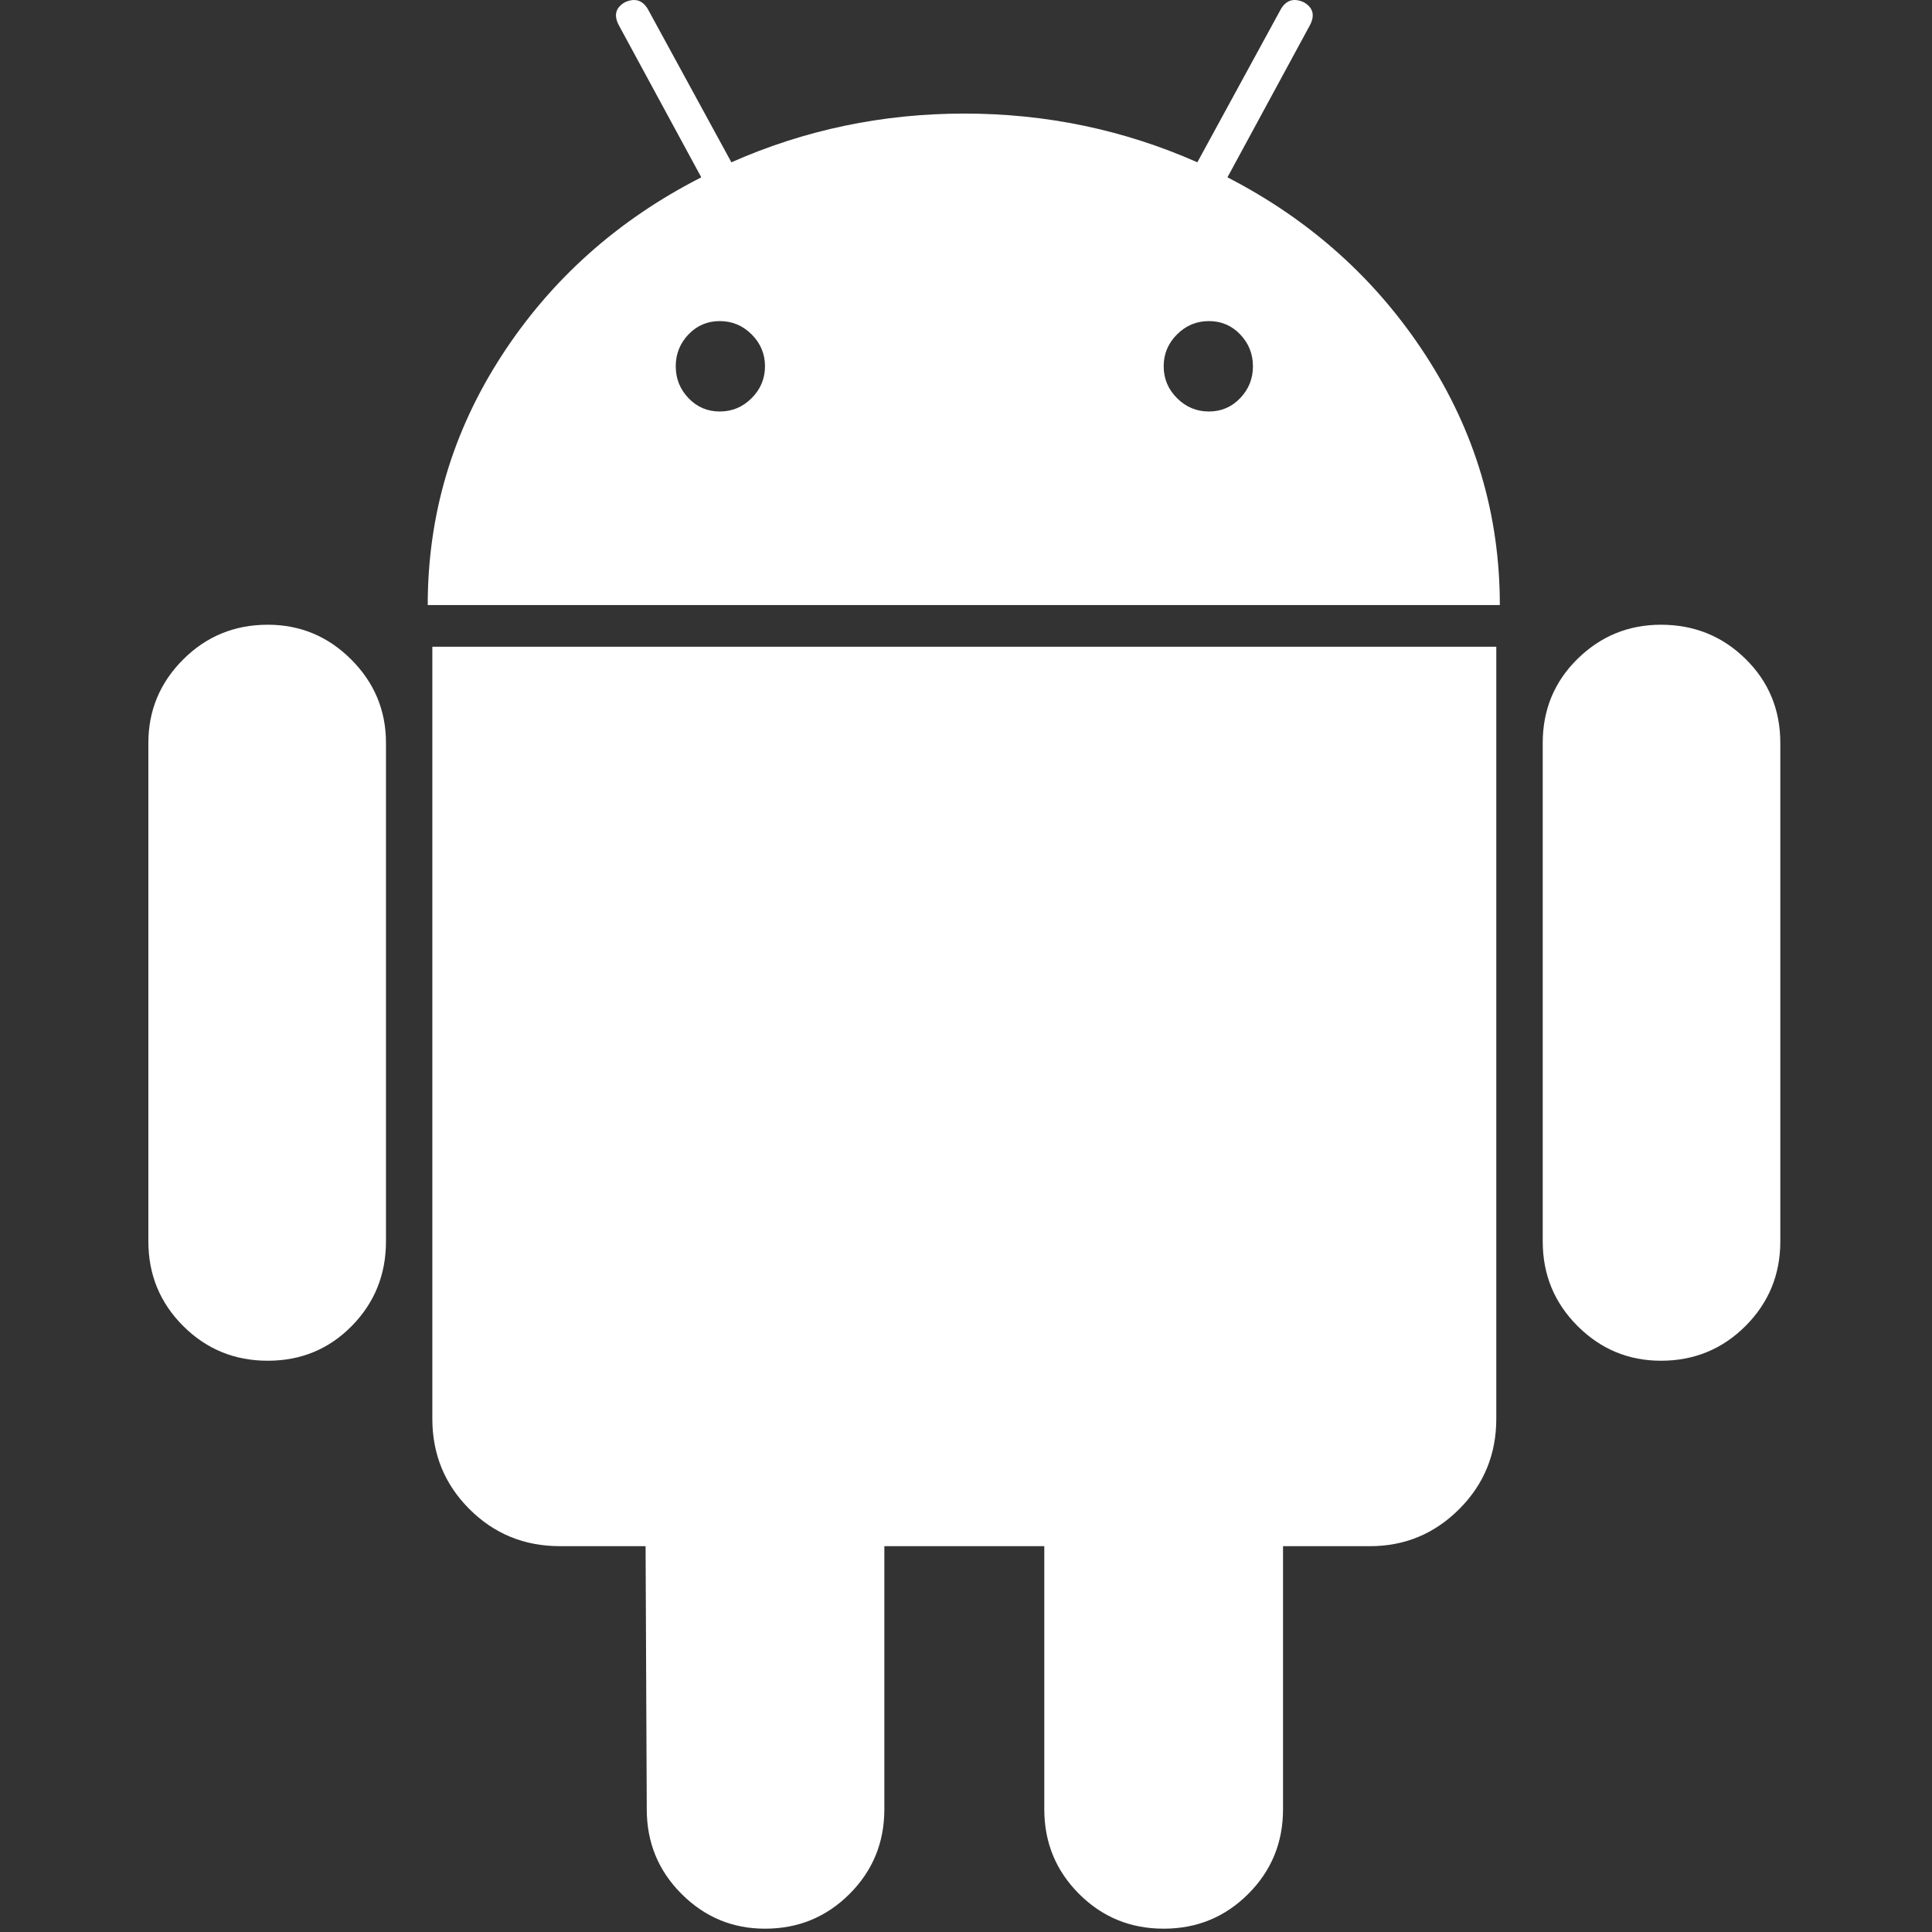
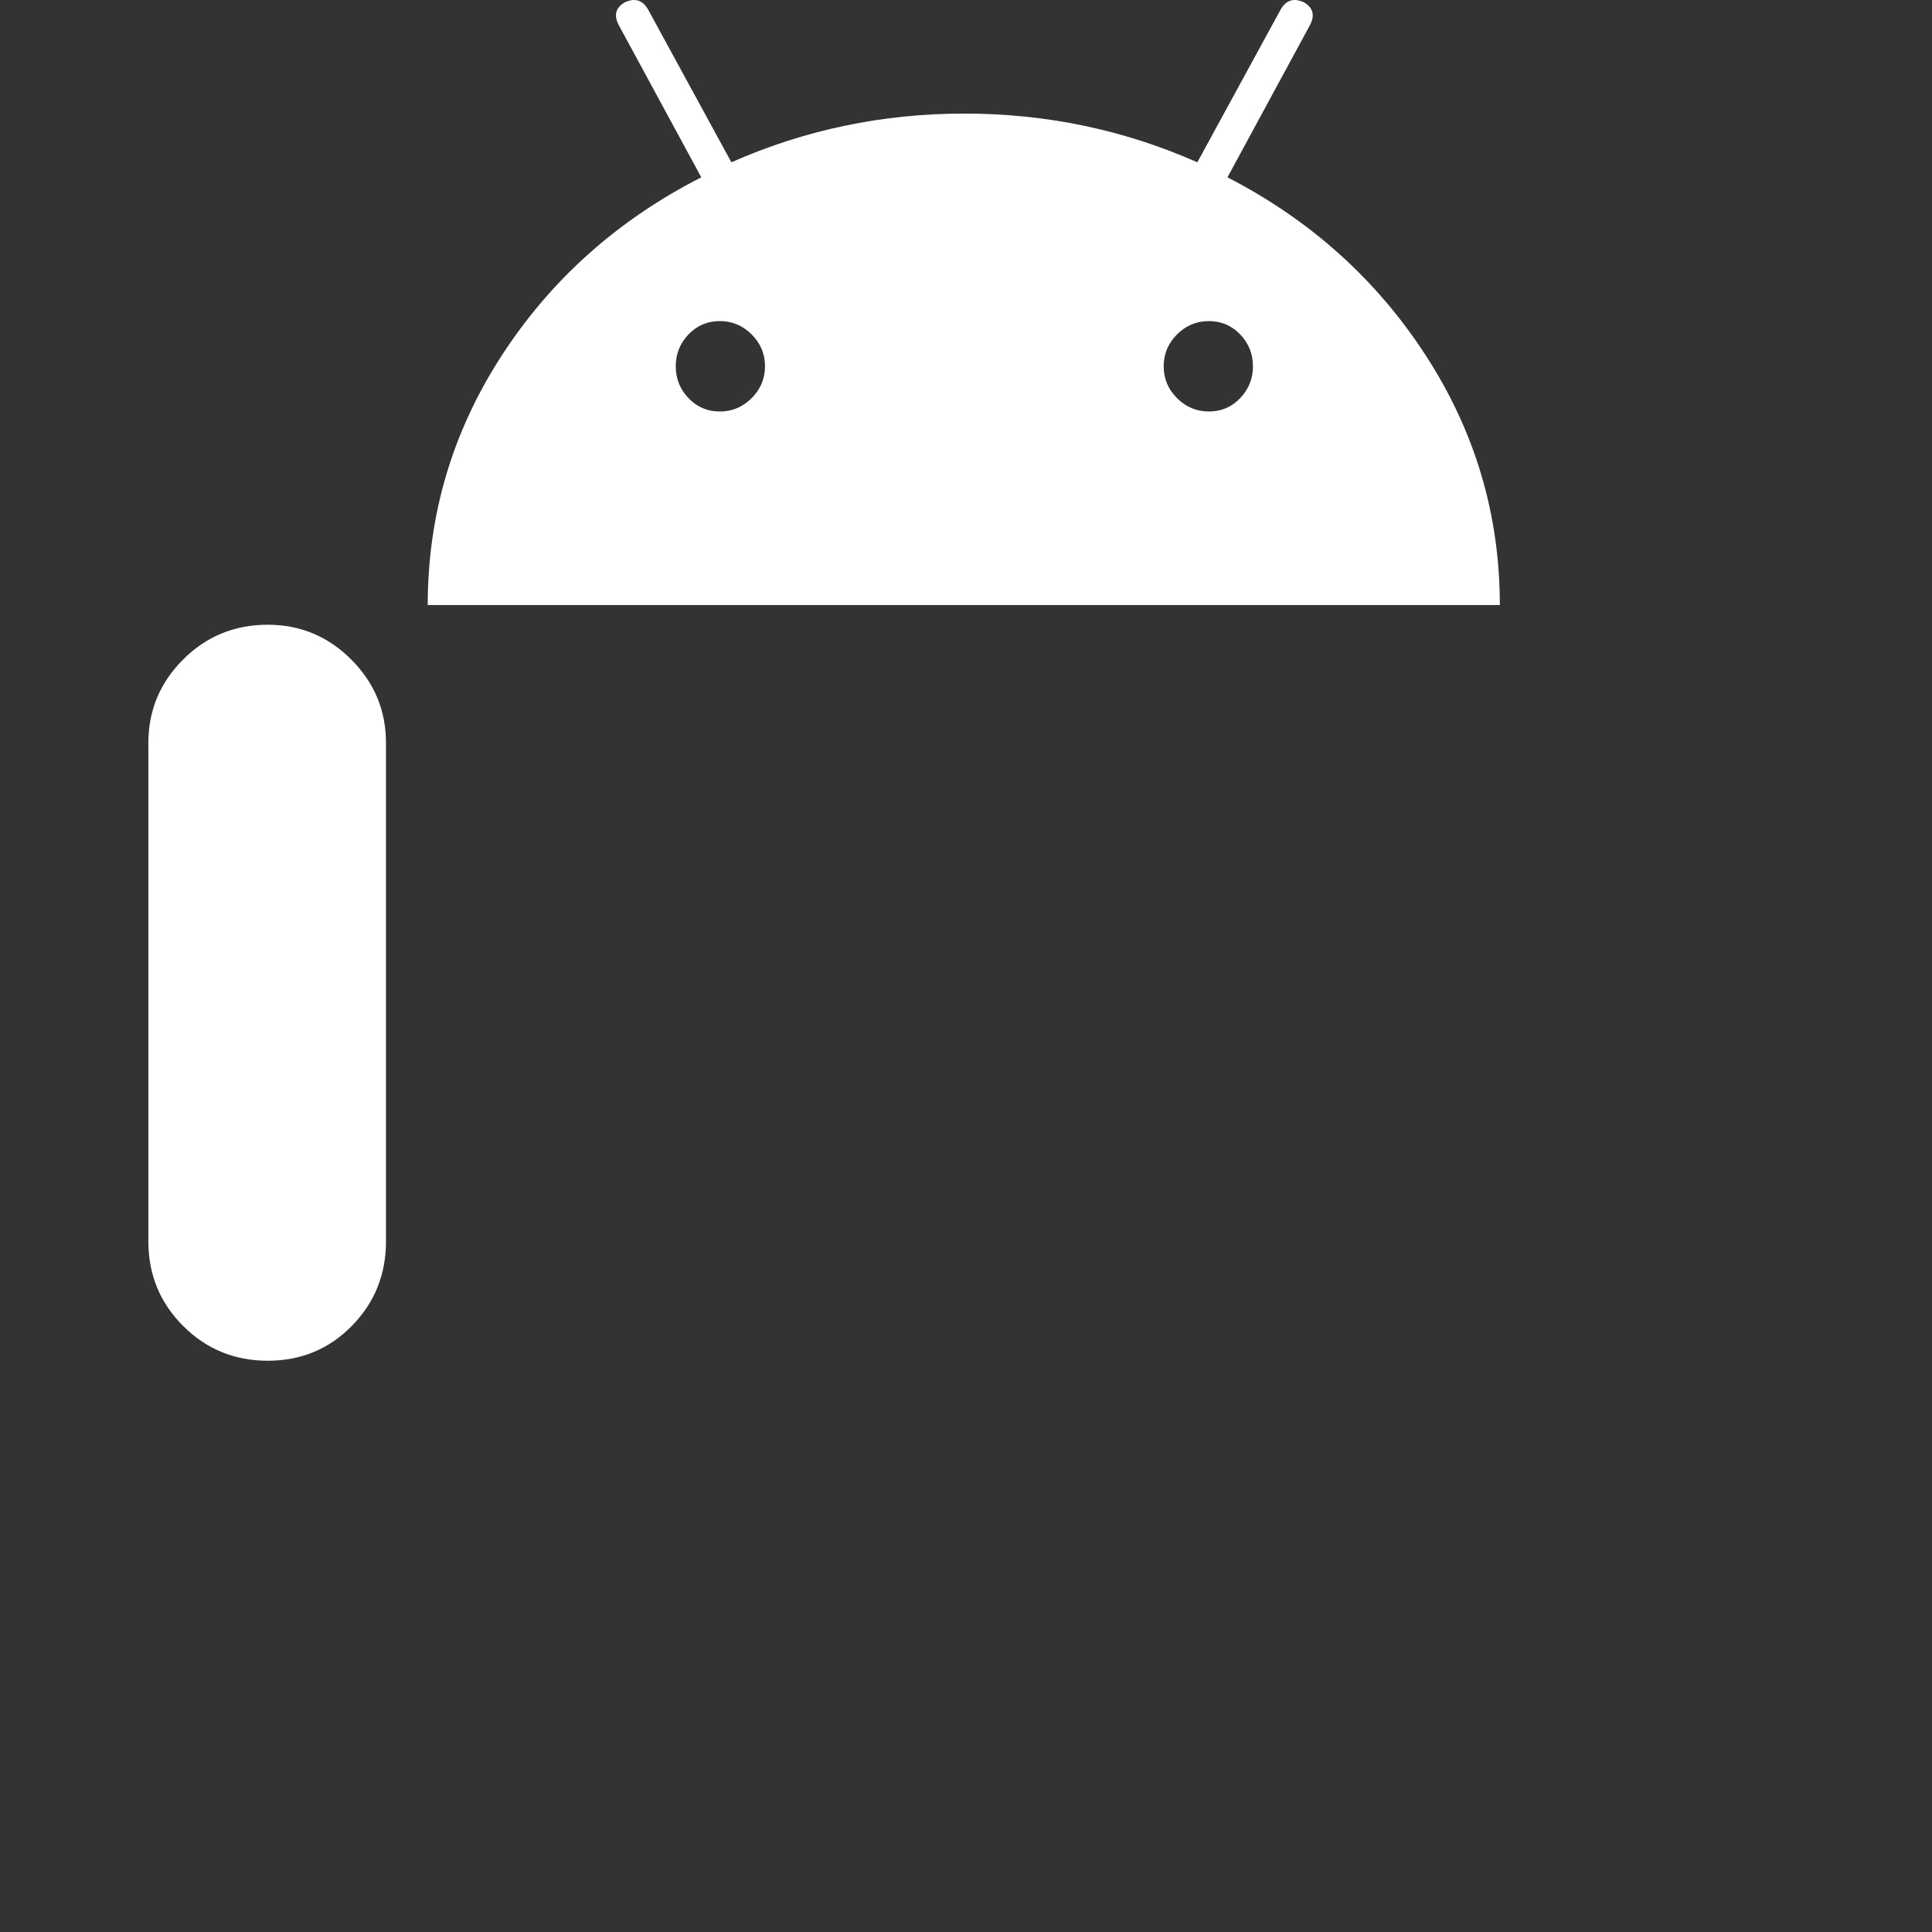
<svg xmlns="http://www.w3.org/2000/svg" width="100%" height="100%" viewBox="0 0 554 554" version="1.1" xml:space="preserve" style="fill-rule:evenodd;clip-rule:evenodd;stroke-linejoin:round;stroke-miterlimit:2;">
  <rect x="0" y="0" width="554" height="554" fill="#333333" stroke="none" />
  <g>
    <g>
      <path d="M76.774,179.141C67.245,179.141 59.16,182.464 52.514,189.11C45.868,195.756 42.544,203.731 42.544,213.039L42.544,355.953C42.544,365.494 45.867,373.572 52.514,380.219C59.16,386.865 67.245,390.189 76.774,390.189C86.296,390.189 94.332,386.866 100.875,380.219C107.405,373.573 110.679,365.494 110.679,355.953L110.679,213.039C110.679,203.73 107.356,195.756 100.709,189.11C94.062,182.464 86.082,179.141 76.774,179.141Z" style="fill:rgb(255,255,255);fill-rule:nonzero;" />
      <path d="M351.972,50.847L375.57,7.315C377.119,4.433 376.568,2.223 373.912,0.669C371.029,-0.671 368.814,0.008 367.266,2.658L343.338,46.538C322.283,37.229 300.014,32.566 276.531,32.566C253.043,32.566 230.772,37.23 209.725,46.538L185.796,2.658C184.241,0.008 182.026,-0.665 179.15,0.669C176.488,2.23 175.937,4.433 177.492,7.315L201.091,50.847C177.162,63.05 158.104,80.045 143.924,101.869C129.744,123.705 122.651,147.567 122.651,173.497L430.077,173.497C430.077,147.573 422.983,123.71 408.804,101.869C394.623,80.045 375.675,63.05 351.972,50.847ZM215.539,114.165C212.987,116.723 209.939,117.996 206.396,117.996C202.846,117.996 199.86,116.723 197.424,114.165C194.988,111.619 193.77,108.583 193.77,105.028C193.77,101.485 194.988,98.443 197.424,95.891C199.86,93.345 202.853,92.072 206.396,92.072C209.939,92.072 212.987,93.345 215.539,95.891C218.085,98.449 219.364,101.485 219.364,105.028C219.357,108.577 218.079,111.619 215.539,114.165ZM355.625,114.165C353.184,116.723 350.191,117.996 346.654,117.996C343.103,117.996 340.056,116.723 337.509,114.165C334.958,111.619 333.685,108.583 333.685,105.028C333.685,101.485 334.958,98.443 337.509,95.891C340.056,93.345 343.103,92.072 346.654,92.072C350.197,92.072 353.183,93.345 355.625,95.891C358.063,98.449 359.279,101.485 359.279,105.028C359.279,108.577 358.062,111.619 355.625,114.165Z" style="fill:rgb(255,255,255);fill-rule:nonzero;" />
-       <path d="M123.971,406.804C123.971,417.006 127.514,425.642 134.601,432.729C141.694,439.816 150.33,443.359 160.525,443.359L185.121,443.359L185.458,518.813C185.458,528.341 188.781,536.432 195.427,543.079C202.073,549.726 210.054,553.049 219.356,553.049C228.879,553.049 236.969,549.726 243.616,543.079C250.263,536.432 253.586,528.342 253.586,518.813L253.586,443.366L299.45,443.366L299.45,518.813C299.45,528.341 302.772,536.432 309.419,543.079C316.066,549.726 324.149,553.049 333.679,553.049C343.202,553.049 351.292,549.726 357.939,543.079C364.586,536.432 367.908,528.342 367.908,518.813L367.908,443.366L392.836,443.366C402.805,443.366 411.33,439.822 418.43,432.735C425.516,425.648 429.061,417.012 429.061,406.811L429.061,185.45L123.971,185.45L123.971,406.804Z" style="fill:rgb(255,255,255);fill-rule:nonzero;" />
-       <path d="M476.275,179.141C466.966,179.141 458.992,182.415 452.345,188.945C445.699,195.487 442.376,203.523 442.376,213.039L442.376,355.953C442.376,365.494 445.698,373.572 452.345,380.219C458.992,386.866 466.972,390.189 476.275,390.189C485.798,390.189 493.888,386.866 500.535,380.219C507.182,373.572 510.504,365.494 510.504,355.953L510.504,213.039C510.504,203.522 507.182,195.487 500.535,188.945C493.888,182.415 485.798,179.141 476.275,179.141Z" style="fill:rgb(255,255,255);fill-rule:nonzero;" />
    </g>
  </g>
</svg>